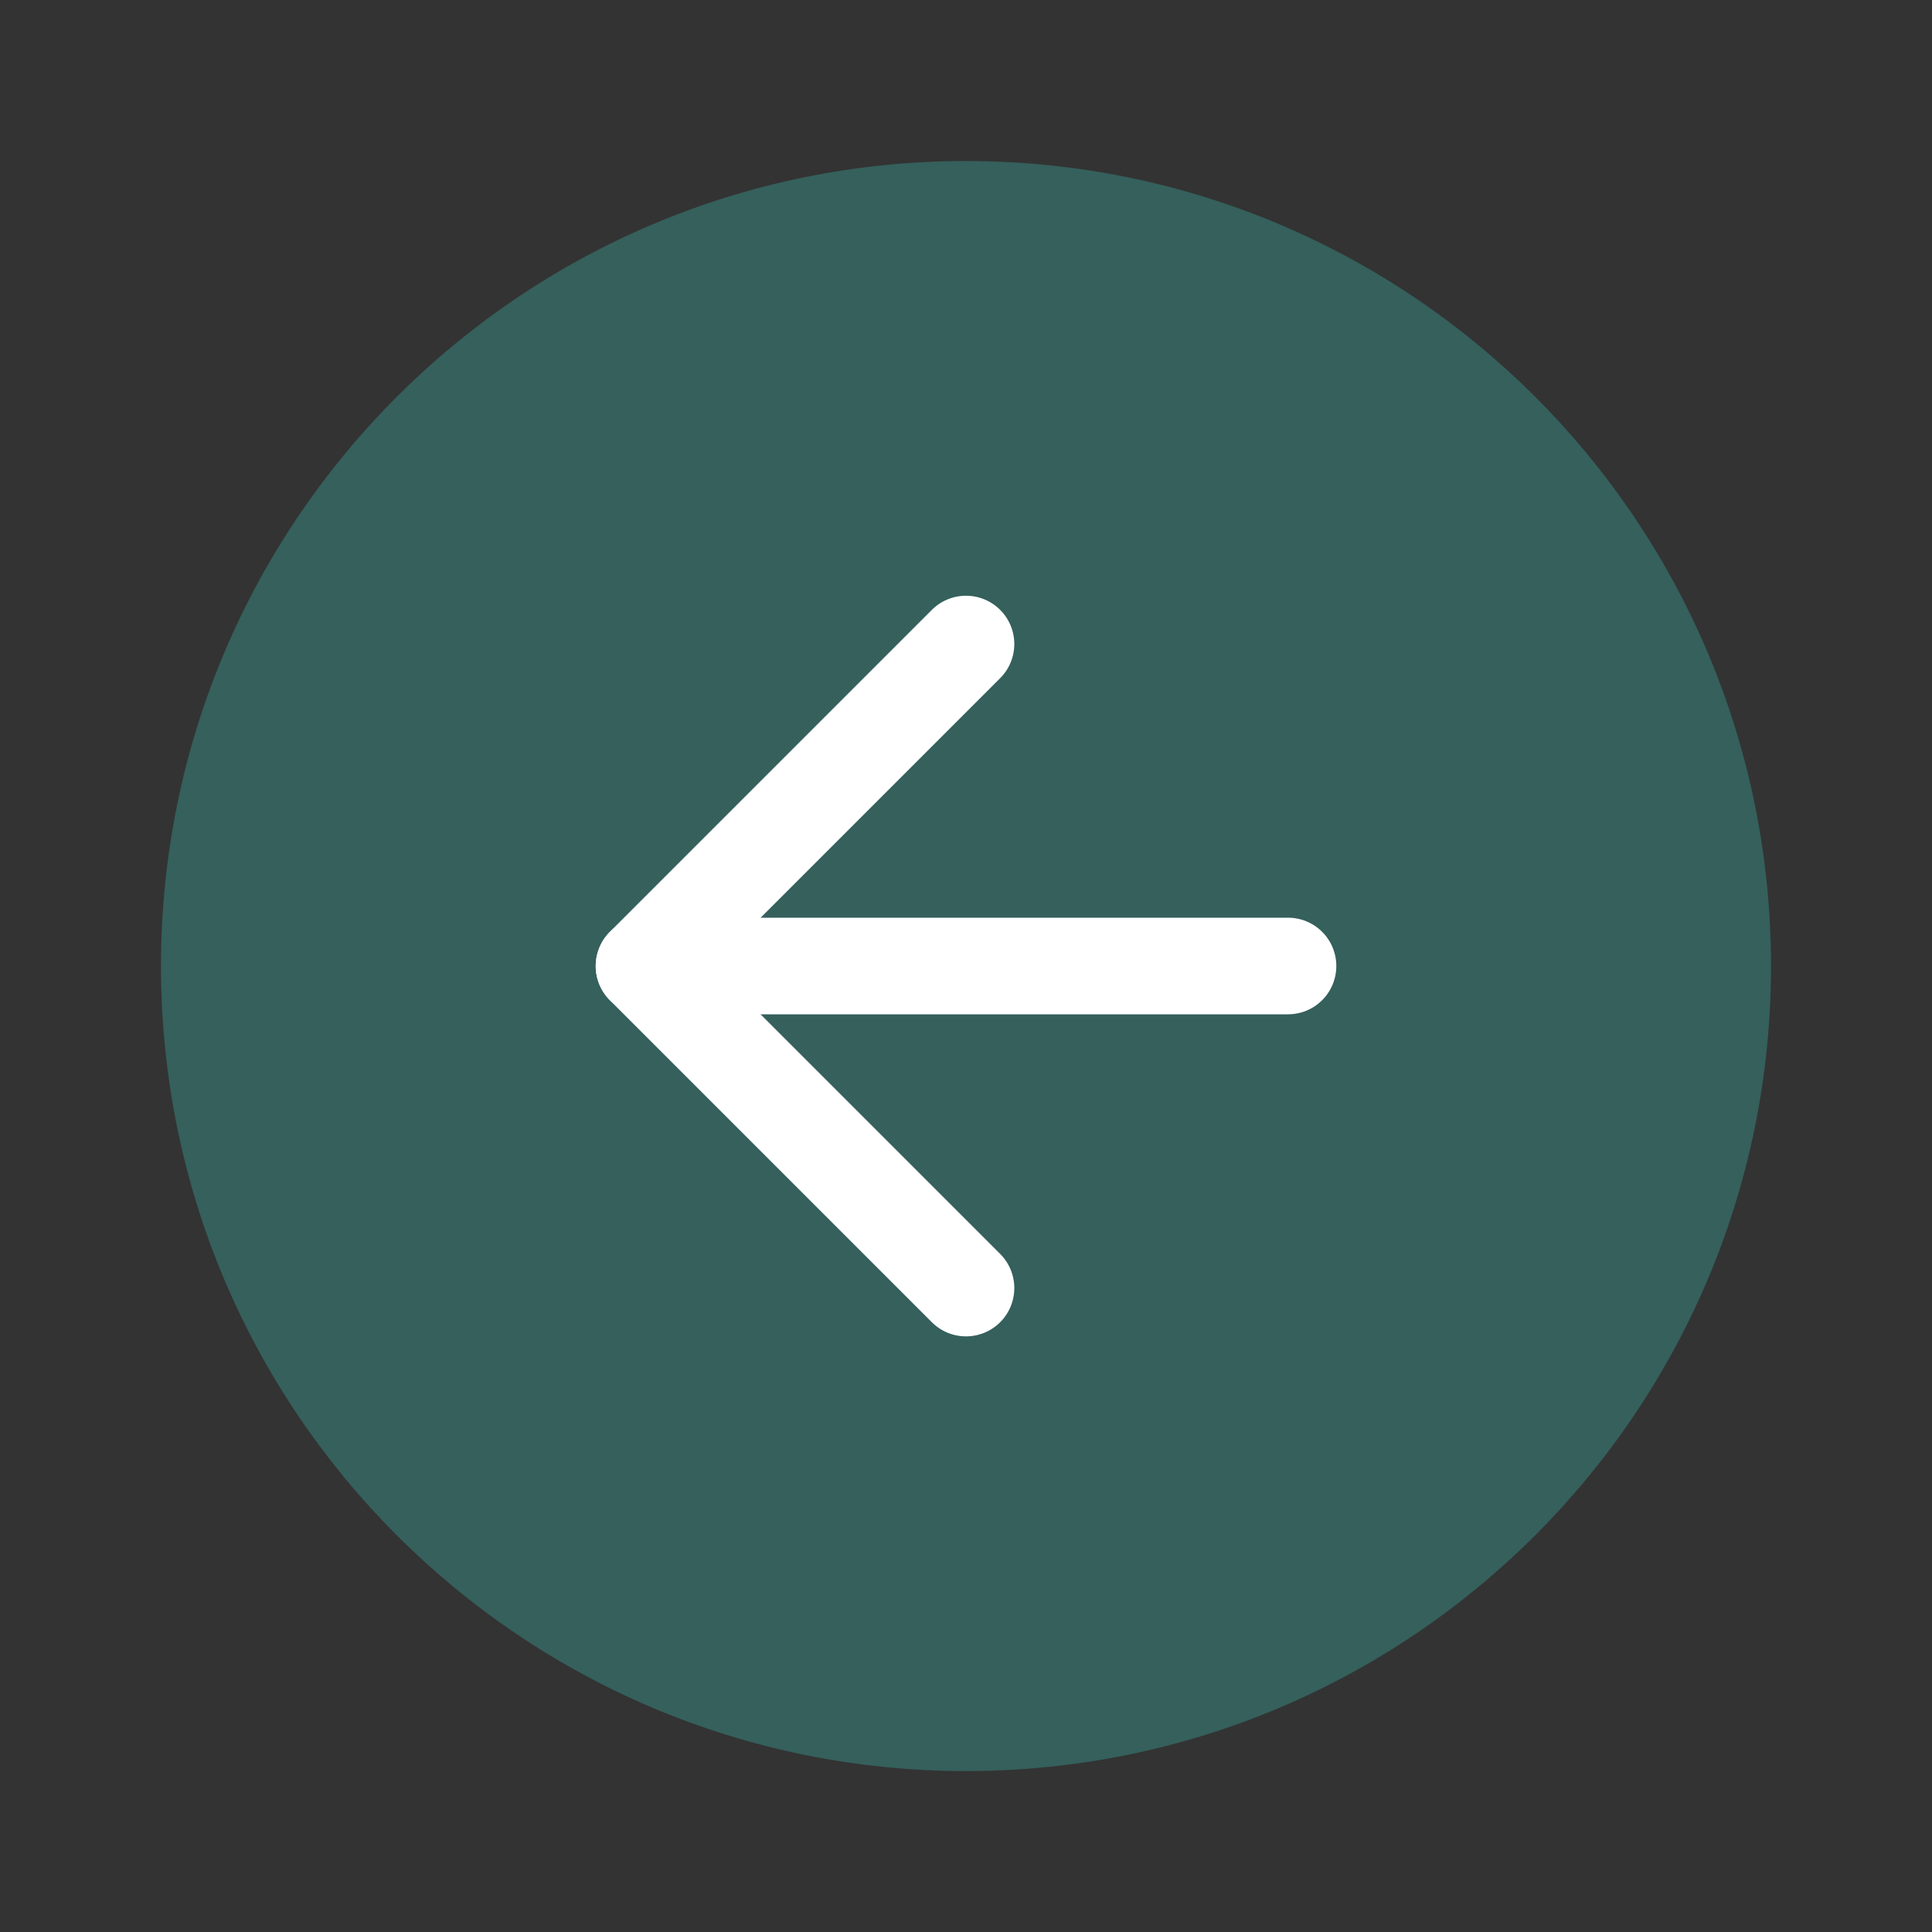
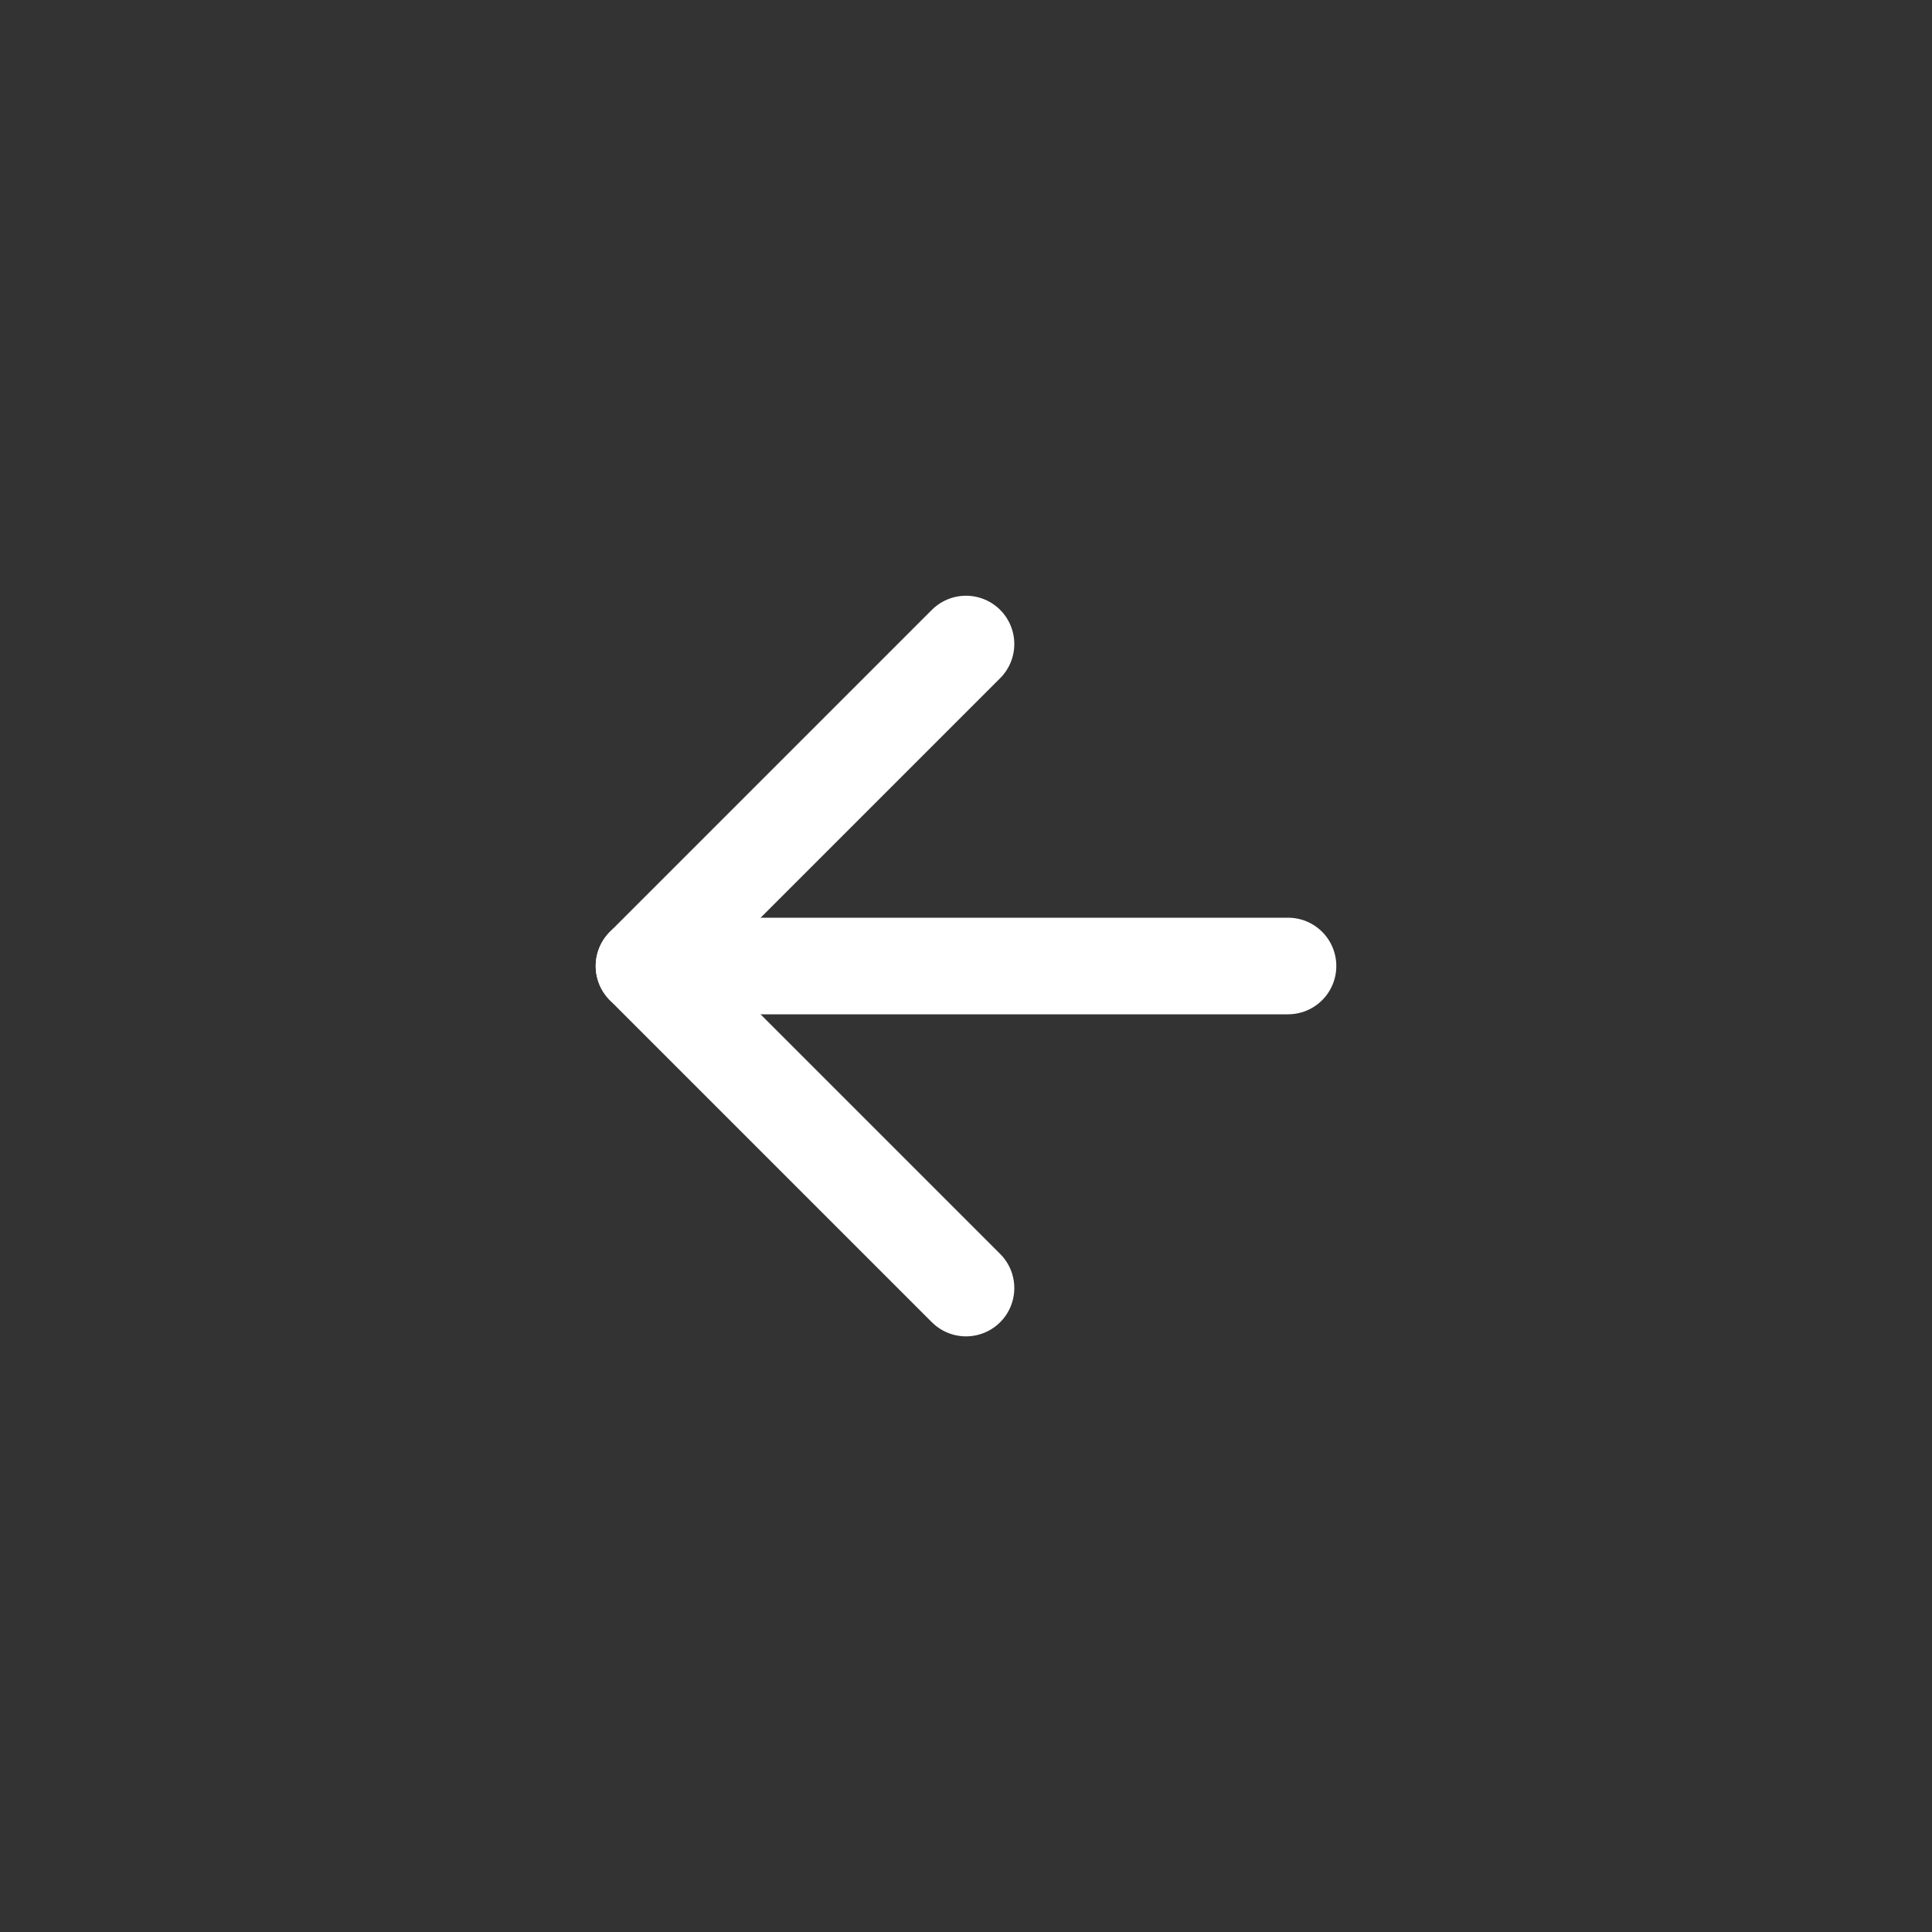
<svg xmlns="http://www.w3.org/2000/svg" fill="none" height="40" viewBox="0 0 40 40" width="40">
  <rect x="0" y="0" width="40" height="40" fill="#333333" stroke="none" />
-   <path d="m20 3.334c-9.205 0-16.667 7.462-16.667 16.667 0 9.205 7.462 16.667 16.667 16.667 9.205 0 16.667-7.462 16.667-16.667 0-9.205-7.462-16.667-16.667-16.667z" fill="#35605c" />
  <g stroke="#fff" stroke-linecap="round" stroke-linejoin="round" stroke-width="2">
    <path d="m20 13.334-6.667 6.667 6.667 6.667" />
    <path d="m26.667 20h-13.333" />
  </g>
</svg>